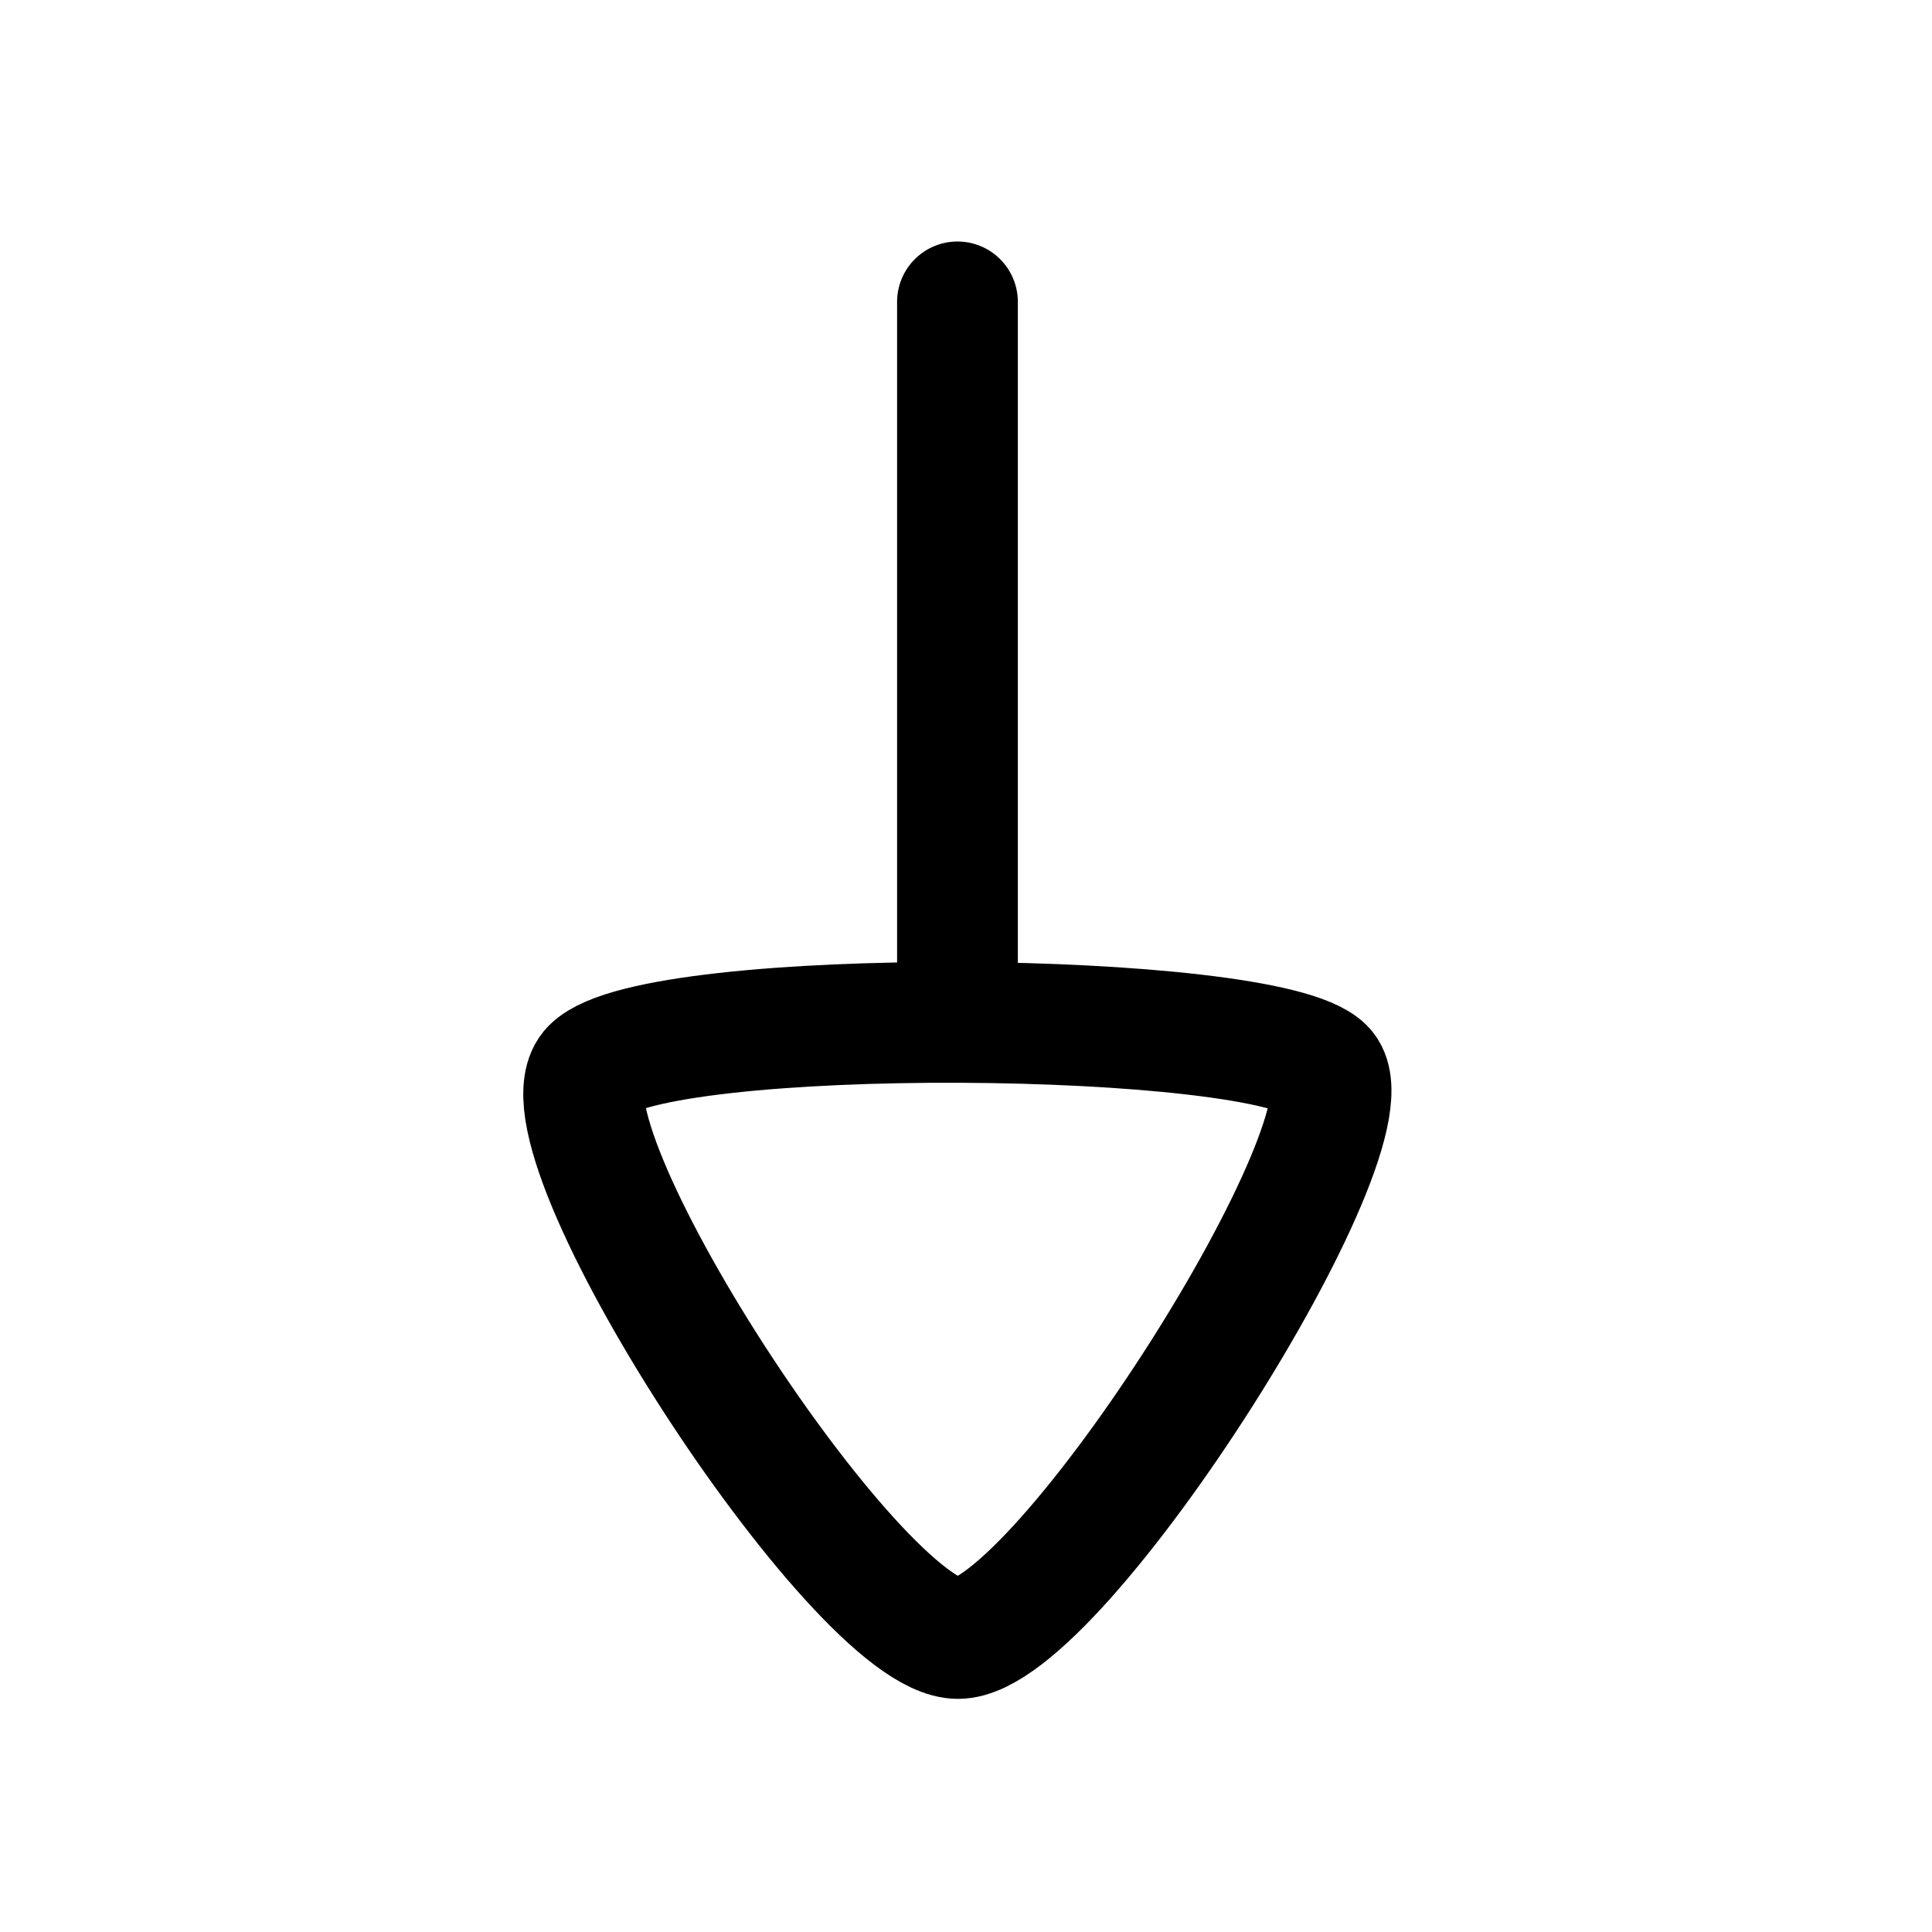
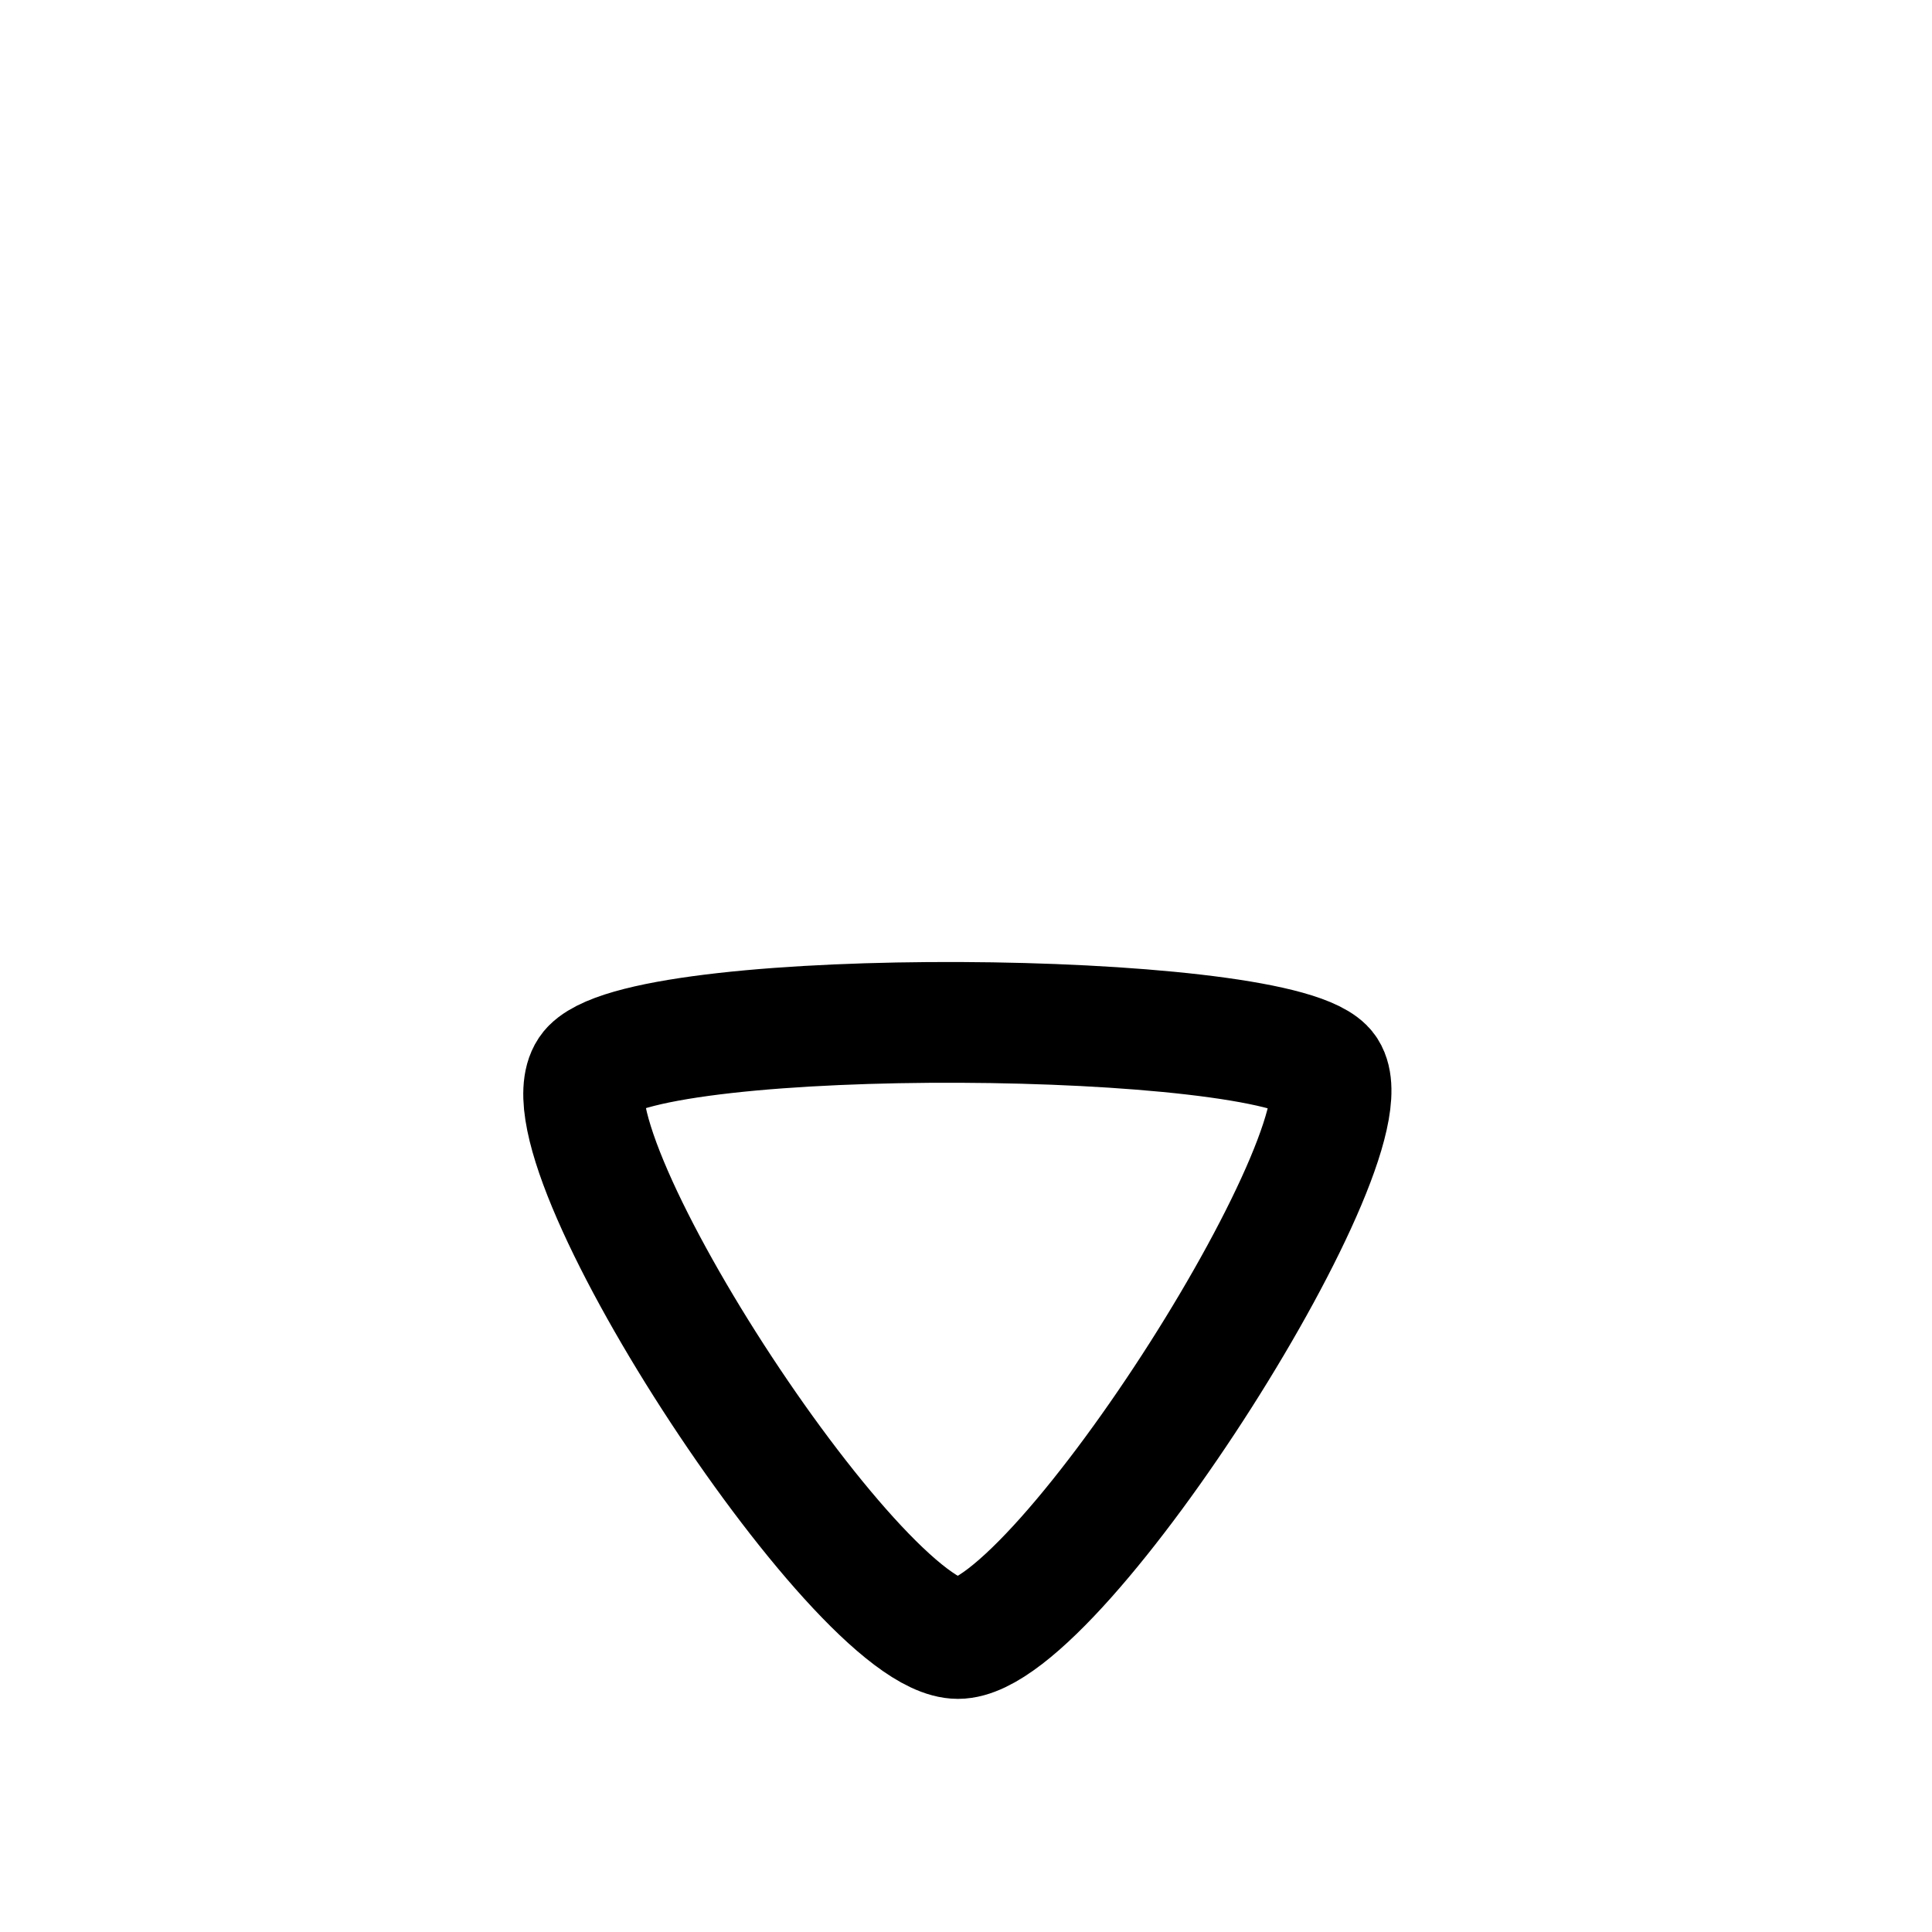
<svg xmlns="http://www.w3.org/2000/svg" width="24" height="24" viewBox="0 0 24 24" fill="none">
-   <path d="M11.894 12.7V3.75" stroke="currentColor" stroke-width="1.5" stroke-linecap="round" stroke-linejoin="round" />
  <path fill-rule="evenodd" clip-rule="evenodd" d="M11.9 20.354C13.156 20.354 17.171 13.99 16.449 13.268C15.727 12.546 8.142 12.477 7.351 13.268C6.56 14.06 10.645 20.354 11.9 20.354Z" stroke="currentColor" stroke-width="1.5" stroke-linecap="round" stroke-linejoin="round" />
</svg>